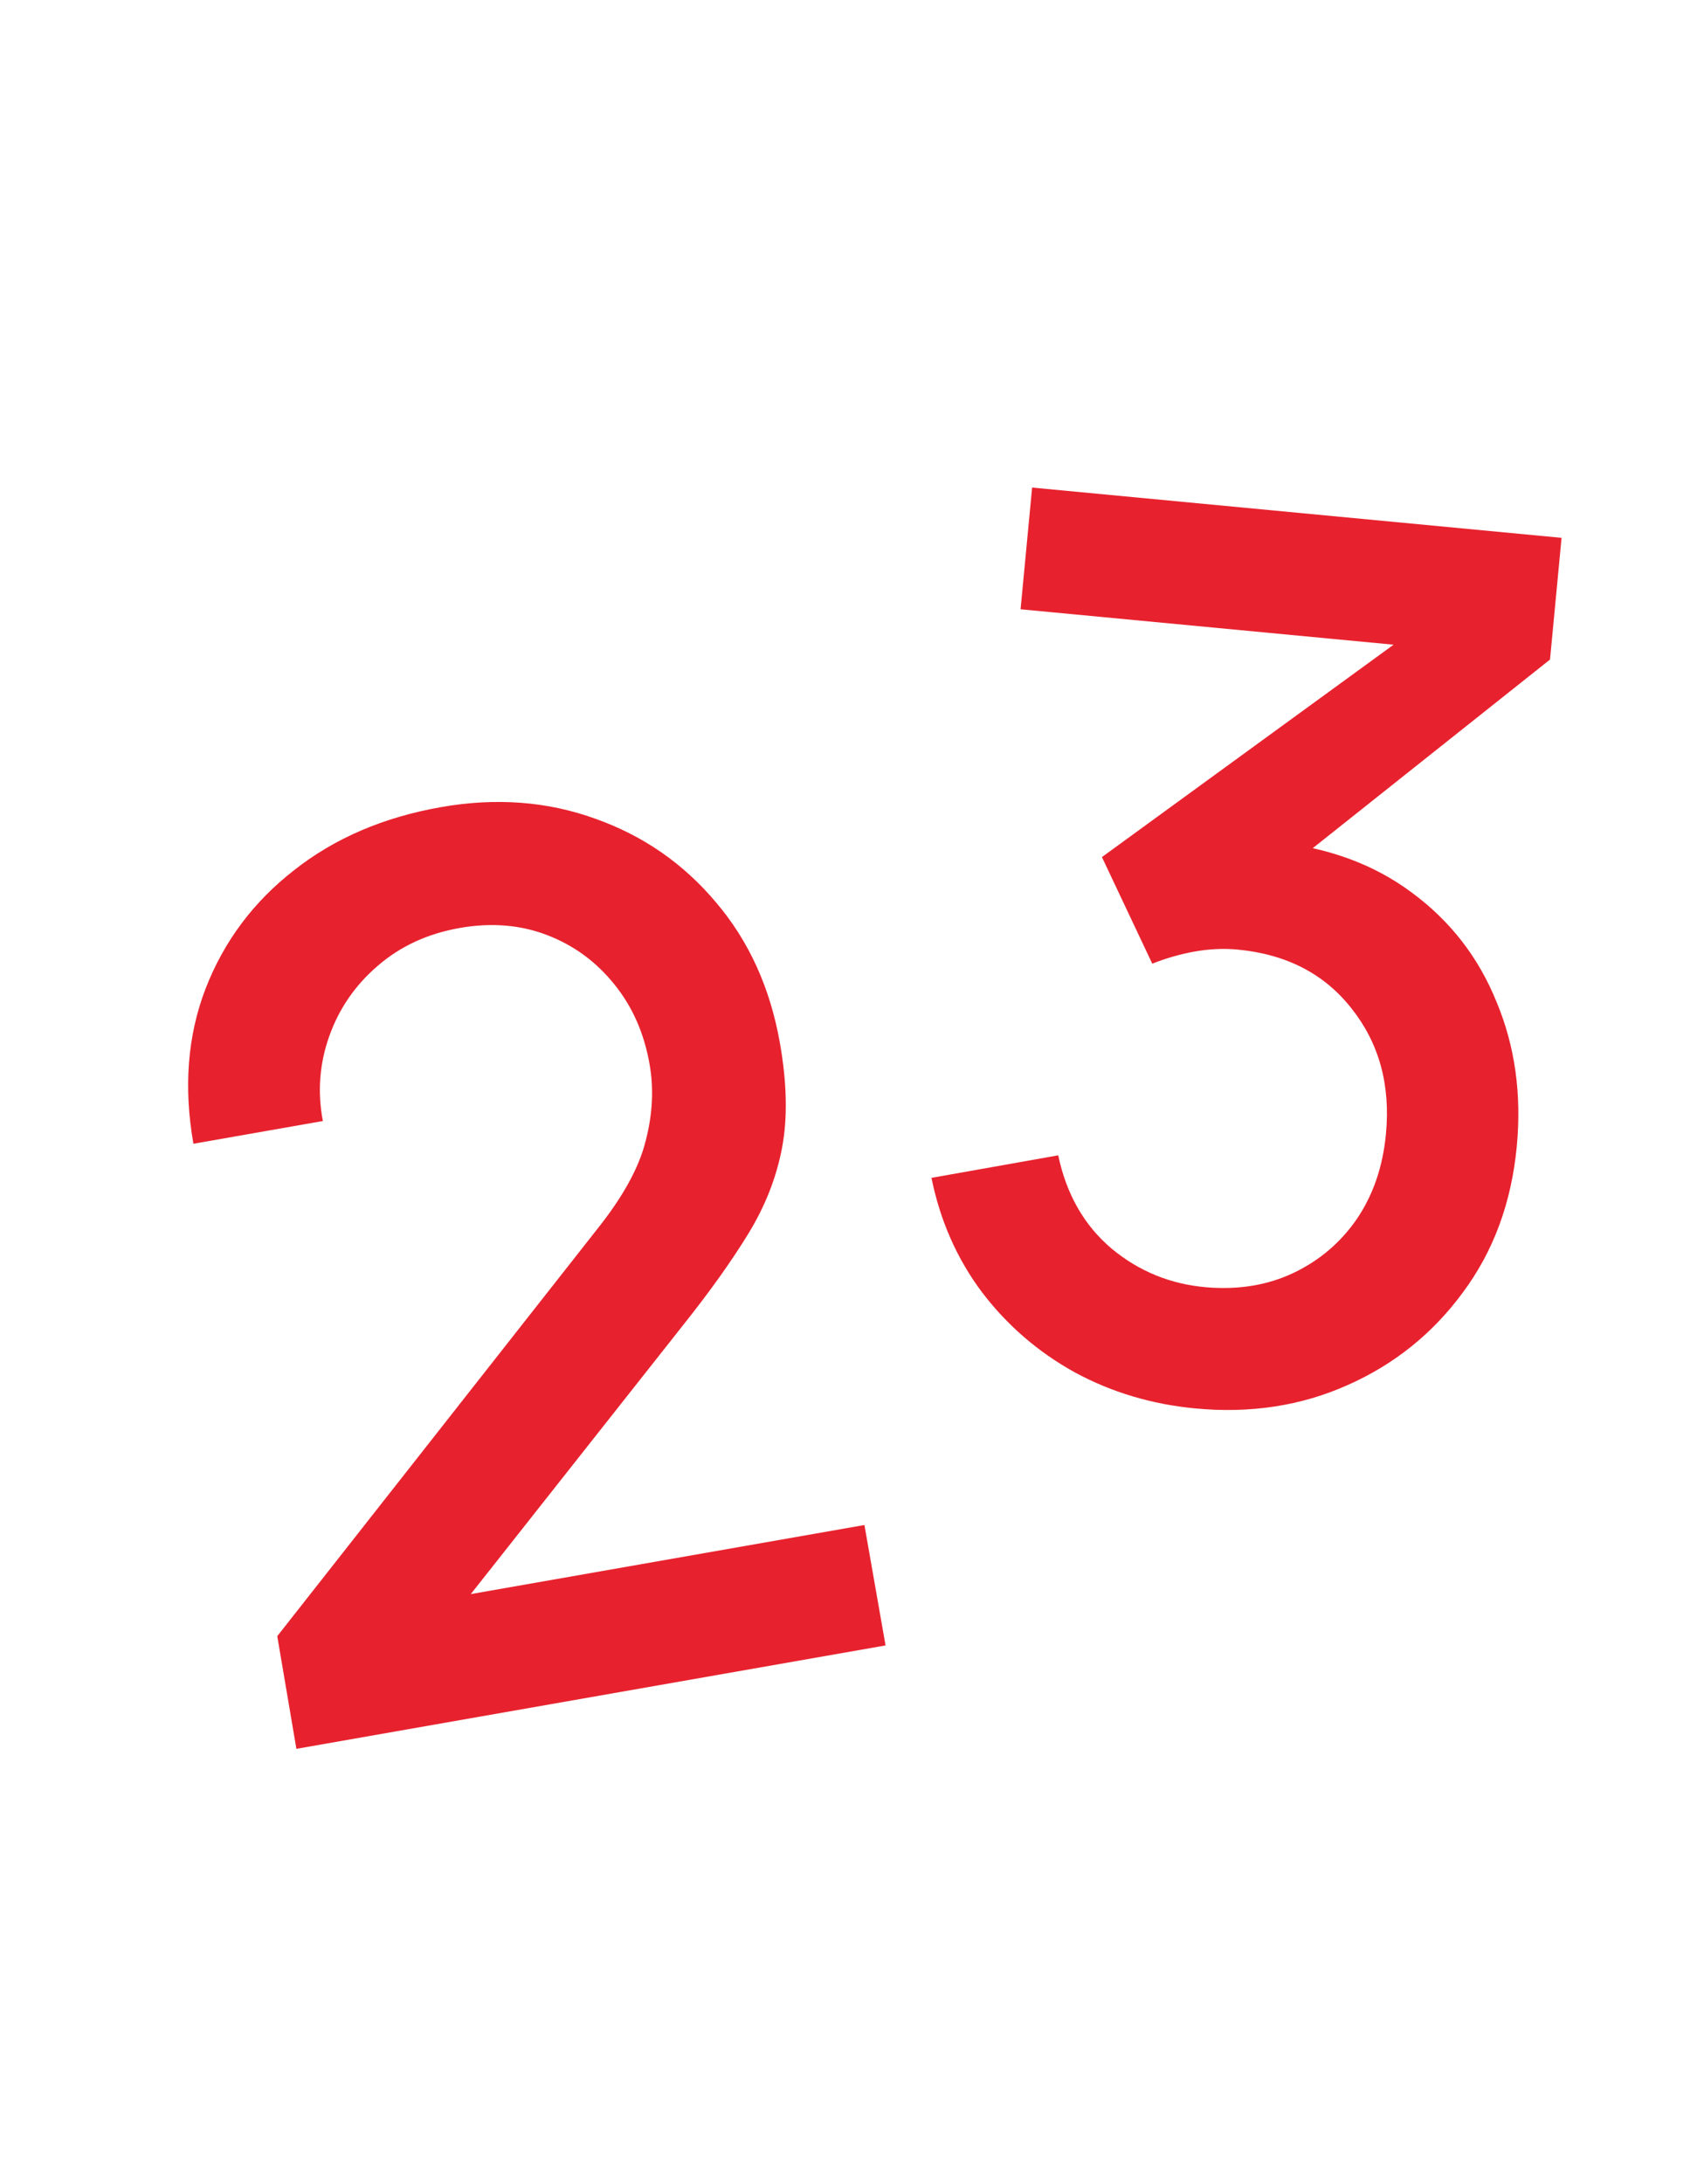
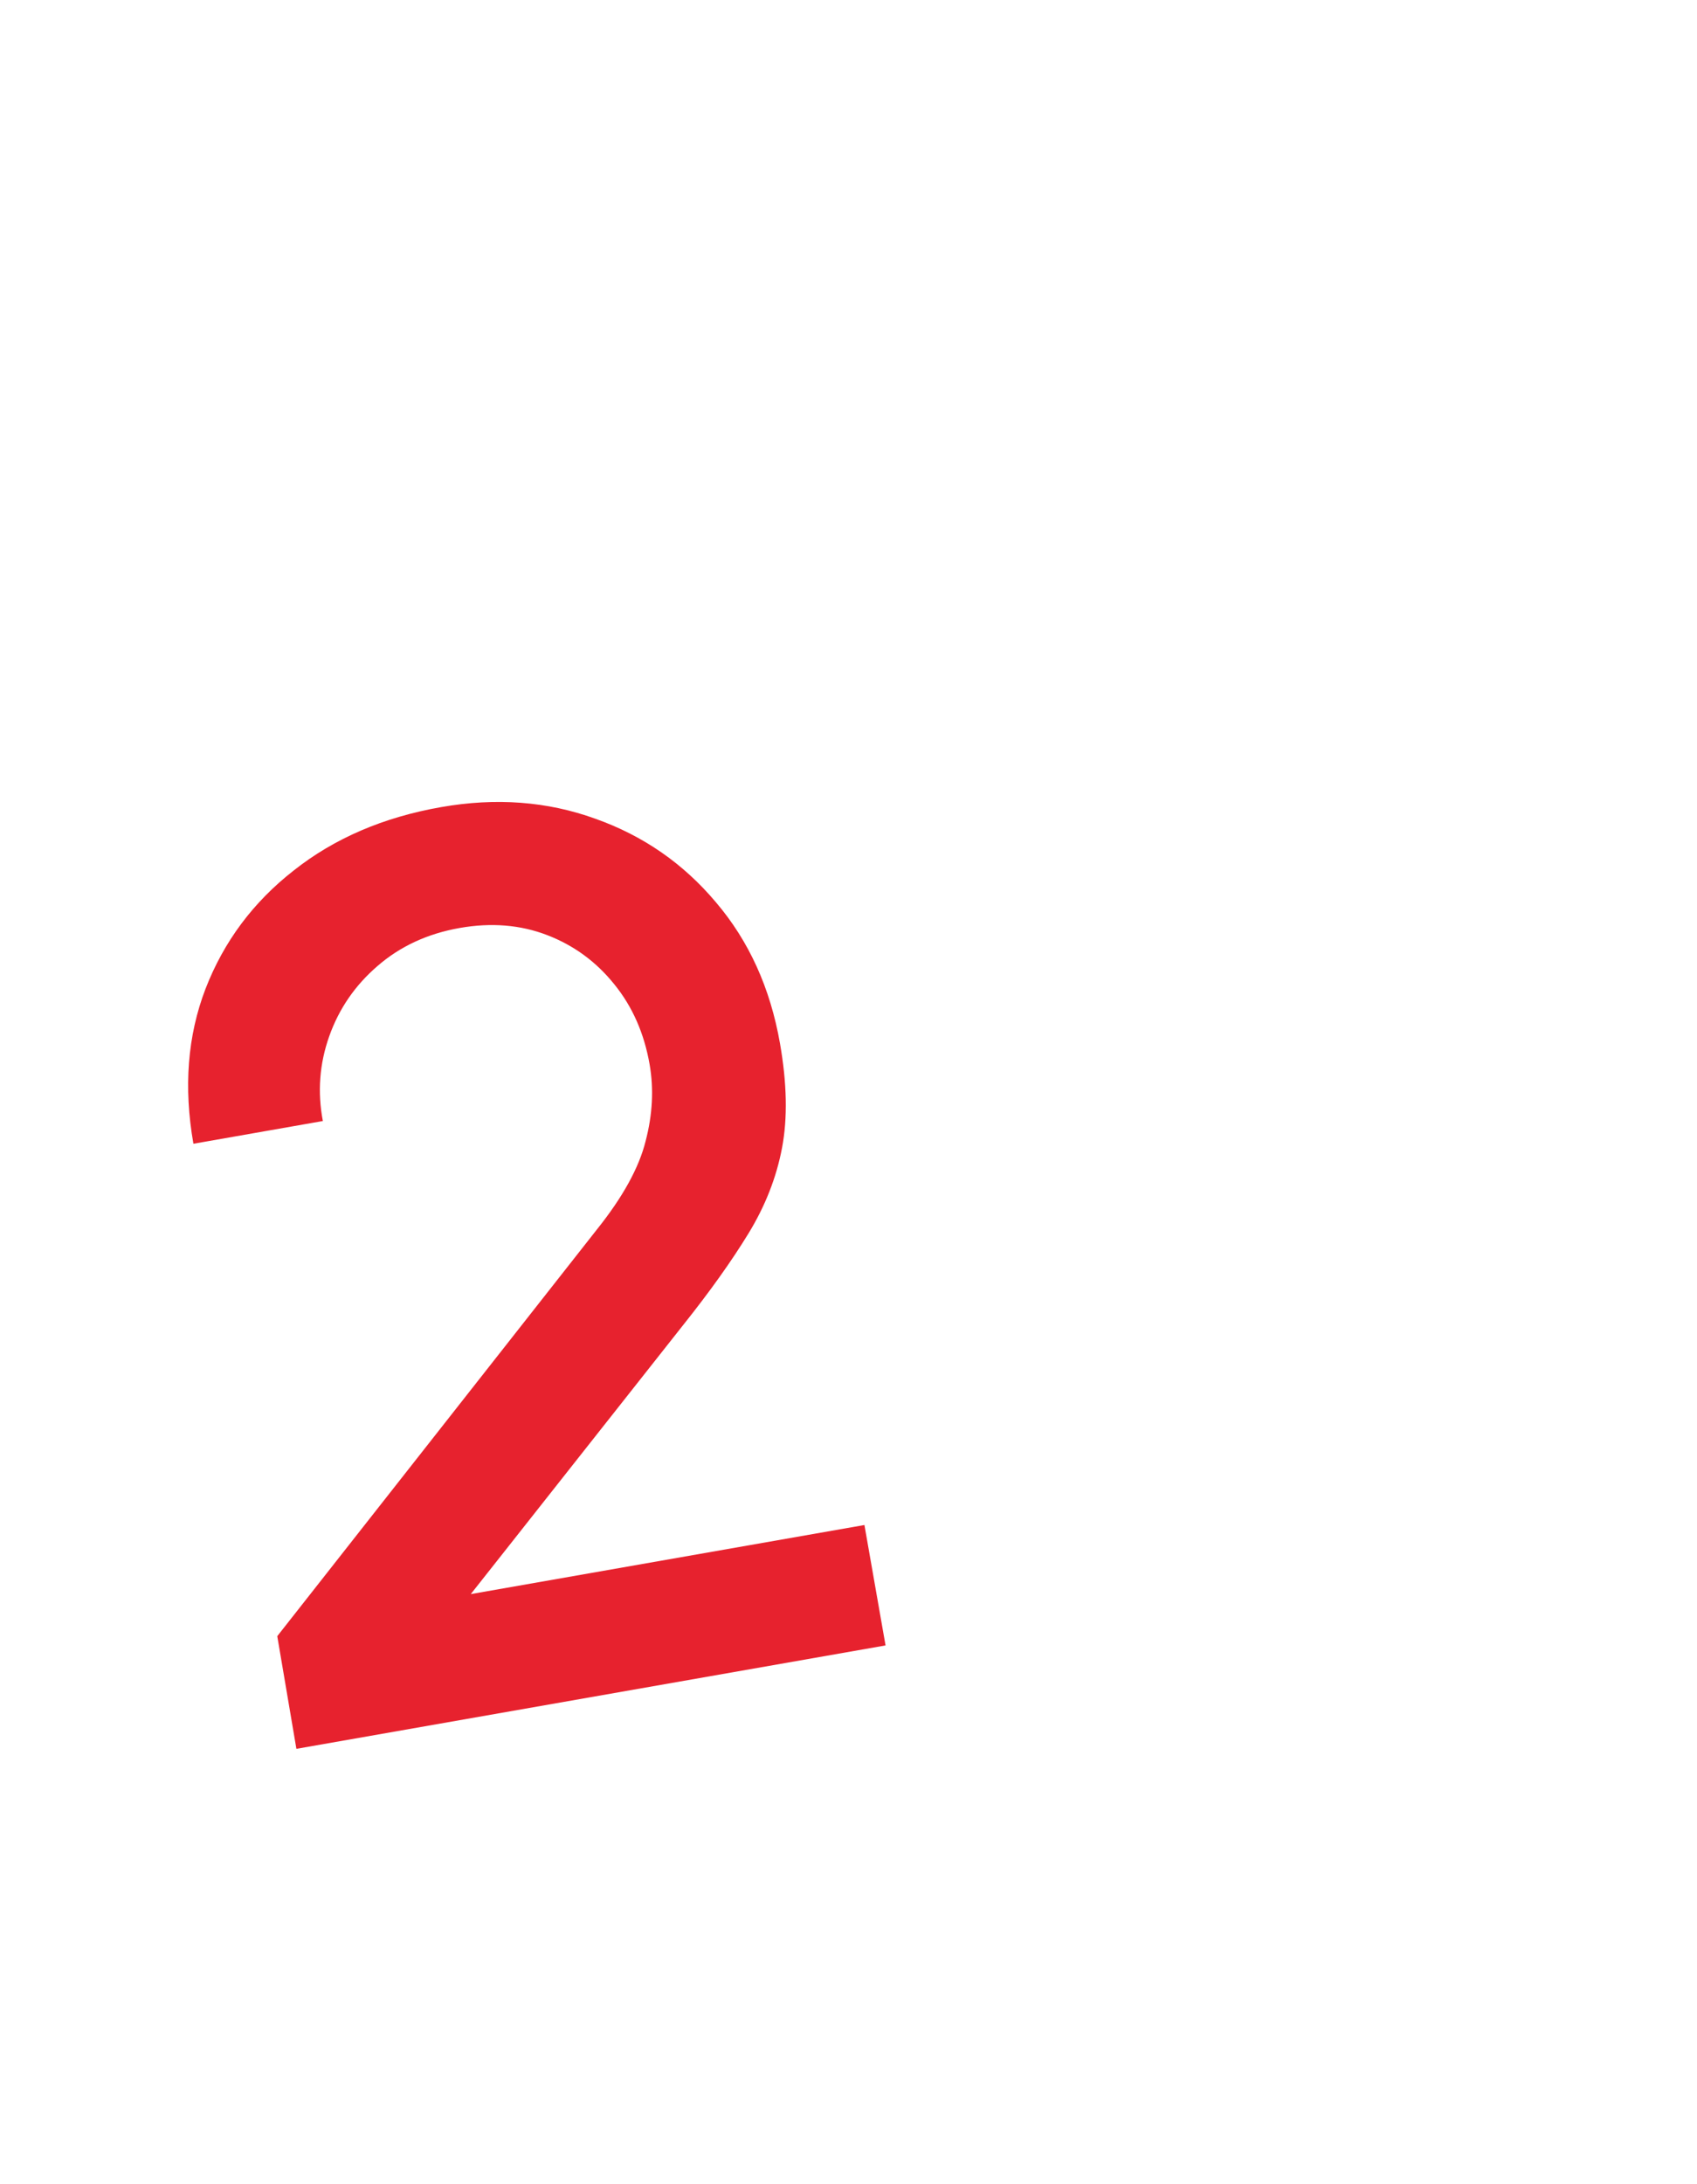
<svg xmlns="http://www.w3.org/2000/svg" width="328" height="422" viewBox="0 0 328 422" fill="none">
  <path d="M57.288 337.867L53.59 316.101L115.367 237.536C120.375 231.275 123.514 225.582 124.784 220.459C126.132 215.321 126.389 210.375 125.555 205.621C124.503 199.619 122.234 194.474 118.75 190.184C115.252 185.817 110.919 182.64 105.75 180.655C100.581 178.669 94.957 178.21 88.878 179.276C82.643 180.37 77.329 182.829 72.939 186.652C68.612 190.384 65.509 194.905 63.629 200.216C61.748 205.527 61.34 210.981 62.402 216.579L37.383 220.969C35.468 210.057 36.249 200.078 39.723 191.033C43.262 181.896 48.954 174.269 56.799 168.153C64.63 161.959 74.118 157.884 85.264 155.929C95.864 154.069 105.797 154.817 115.062 158.173C124.314 161.451 132.088 166.835 138.383 174.328C144.757 181.806 148.88 190.884 150.753 201.562C152.107 209.278 152.242 216.003 151.159 221.737C150.076 227.47 147.911 232.992 144.665 238.301C141.419 243.611 137.228 249.488 132.092 255.932L84.366 316.366L80.447 309.823L167.079 294.625L171.161 317.89L57.288 337.867Z" fill="#E7222E" />
-   <path d="M231.012 272.1C222.582 271.3 214.815 268.972 207.709 265.118C200.61 261.186 194.623 256.007 189.749 249.583C184.952 243.166 181.715 235.824 180.035 227.557L204.533 223.205C206.122 230.748 209.566 236.759 214.864 241.236C220.17 245.634 226.292 248.123 233.232 248.703C239.463 249.214 245.077 248.277 250.073 245.889C255.068 243.502 259.134 240.033 262.268 235.481C265.41 230.851 267.28 225.385 267.879 219.083C268.776 209.63 266.562 201.55 261.237 194.845C255.991 188.147 248.641 184.349 239.187 183.452C236.509 183.198 233.714 183.33 230.803 183.848C227.971 184.375 225.275 185.152 222.713 186.181L212.983 165.584L278.048 118.225L279.975 125.561L197.258 117.71L199.49 94.195L301.822 103.908L299.59 127.423L245.17 170.666L245.697 162.608C256.41 163.625 265.478 166.91 272.9 172.463C280.329 177.938 285.782 184.973 289.258 193.57C292.821 202.095 294.123 211.4 293.166 221.483C292.134 232.355 288.658 241.762 282.738 249.705C276.896 257.656 269.453 263.626 260.41 267.617C251.446 271.615 241.647 273.109 231.012 272.1Z" fill="#E7222E" />
</svg>